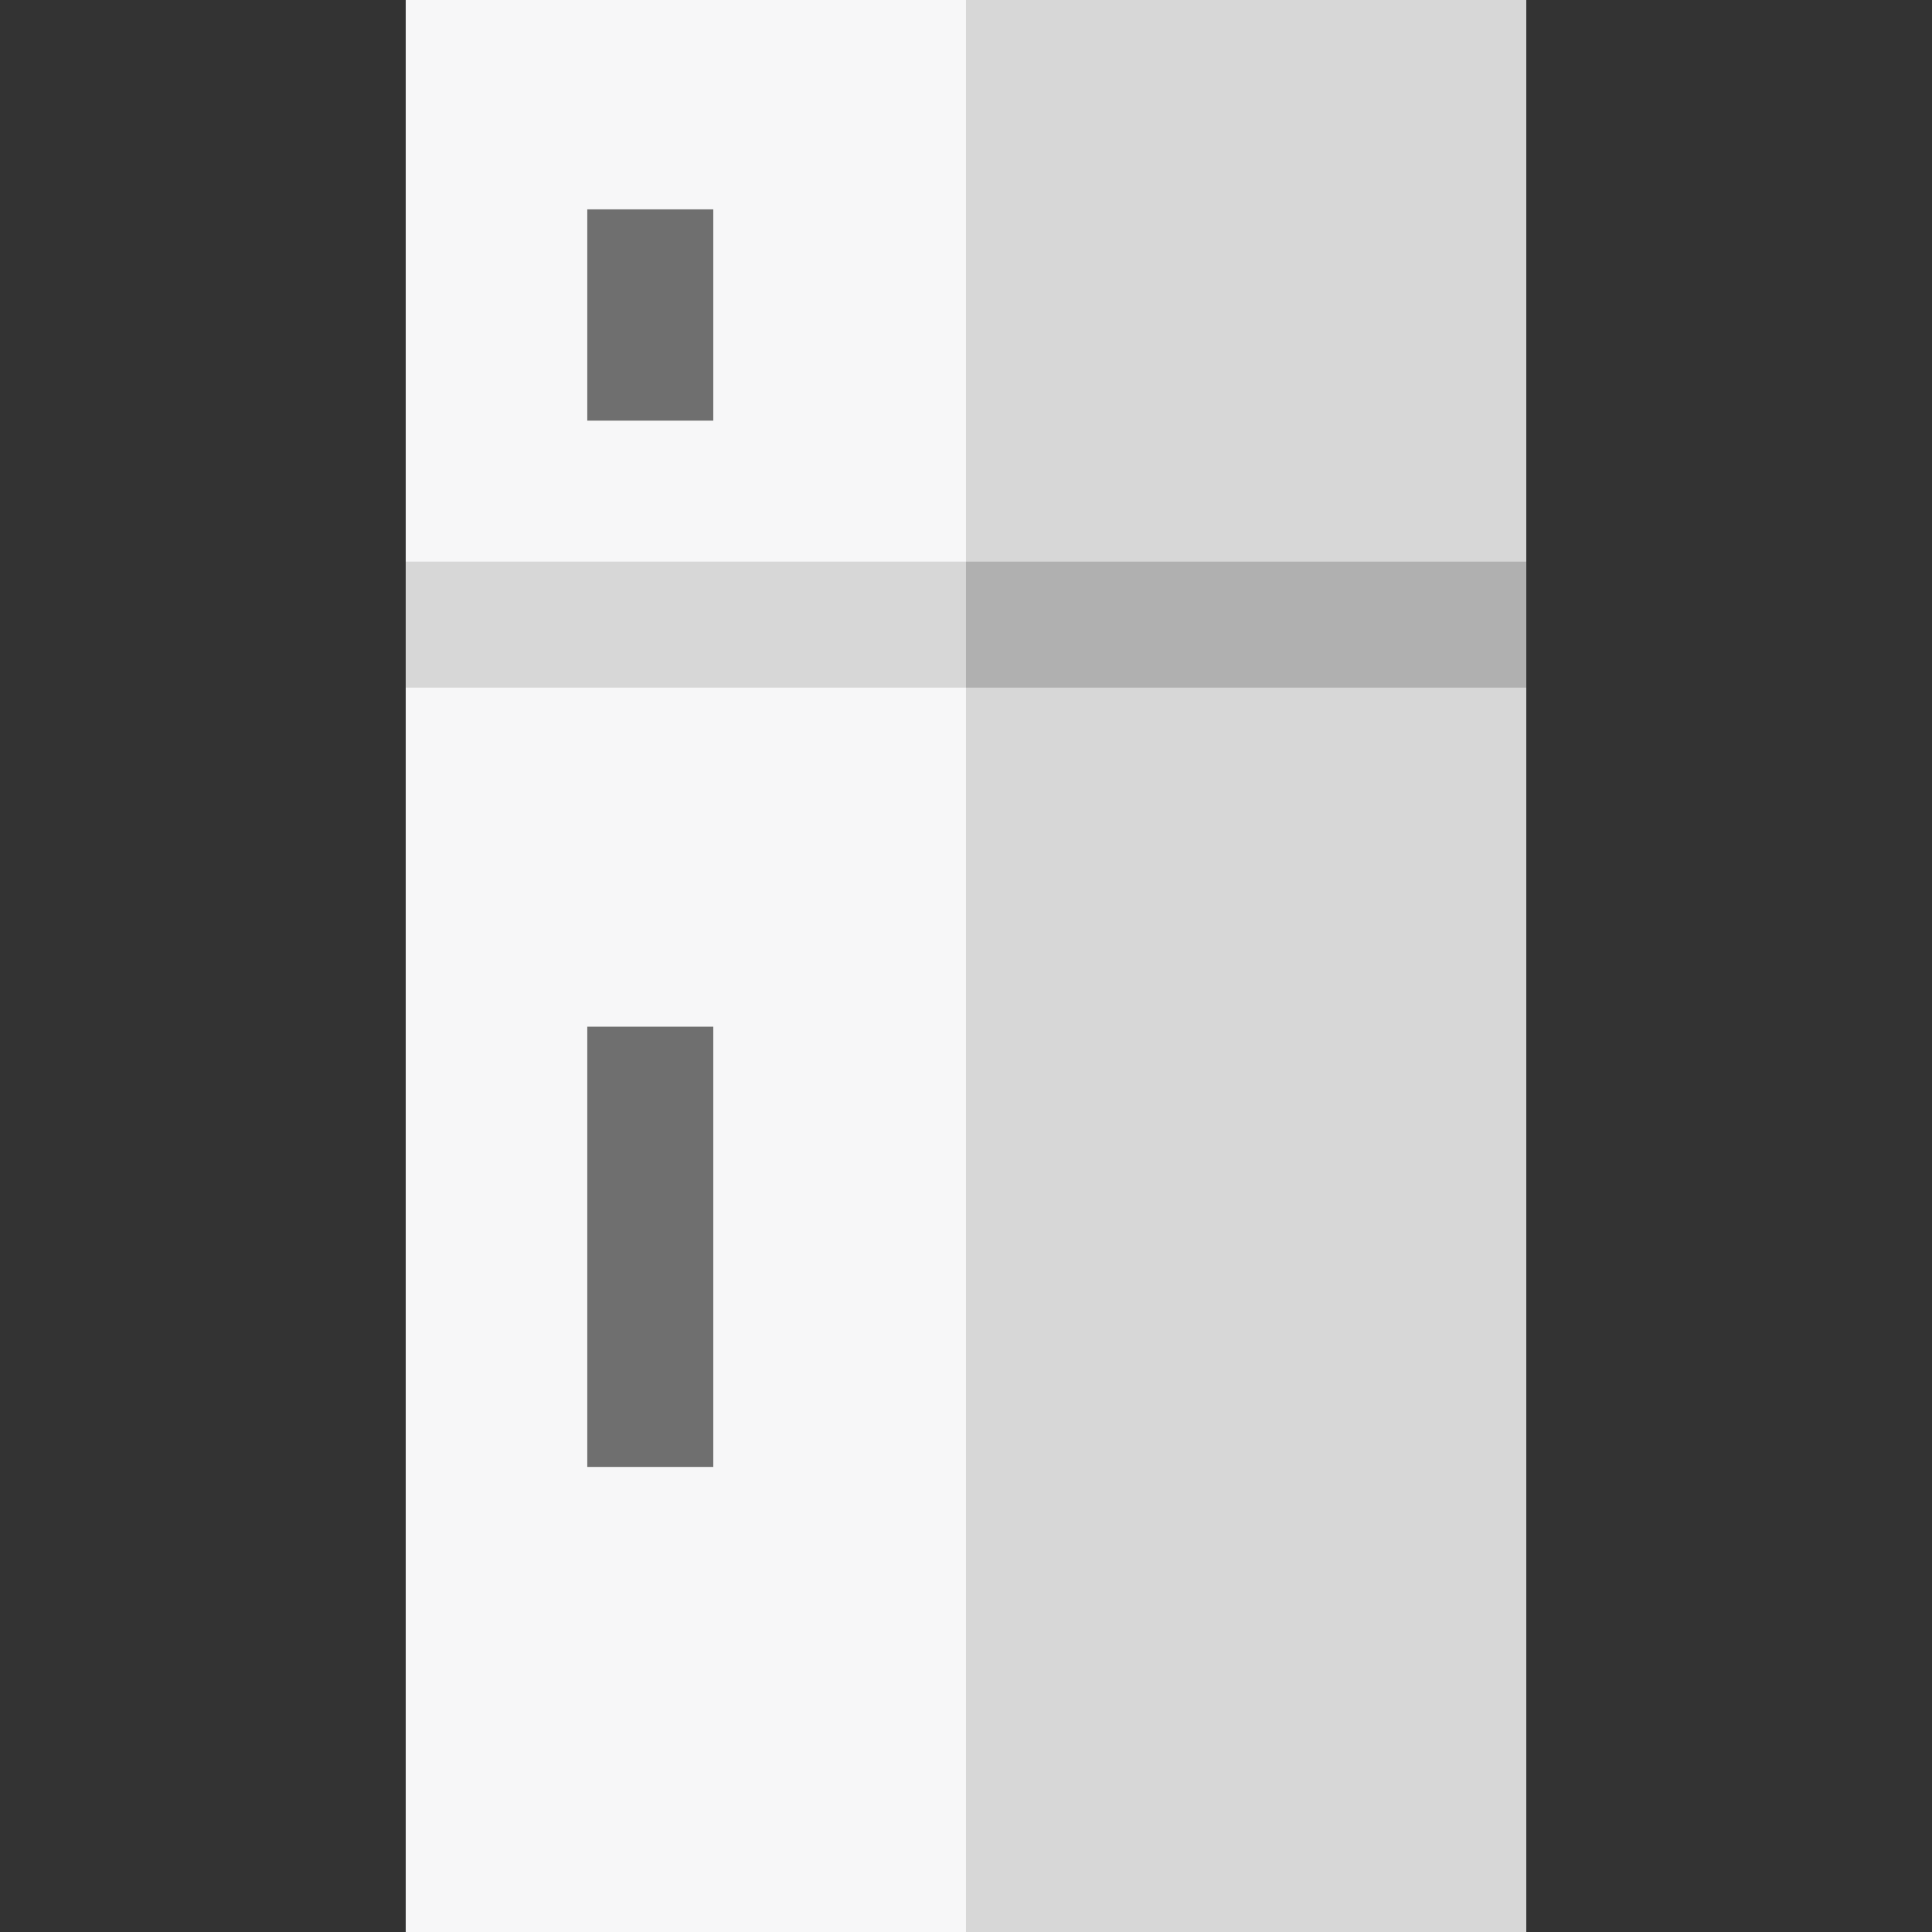
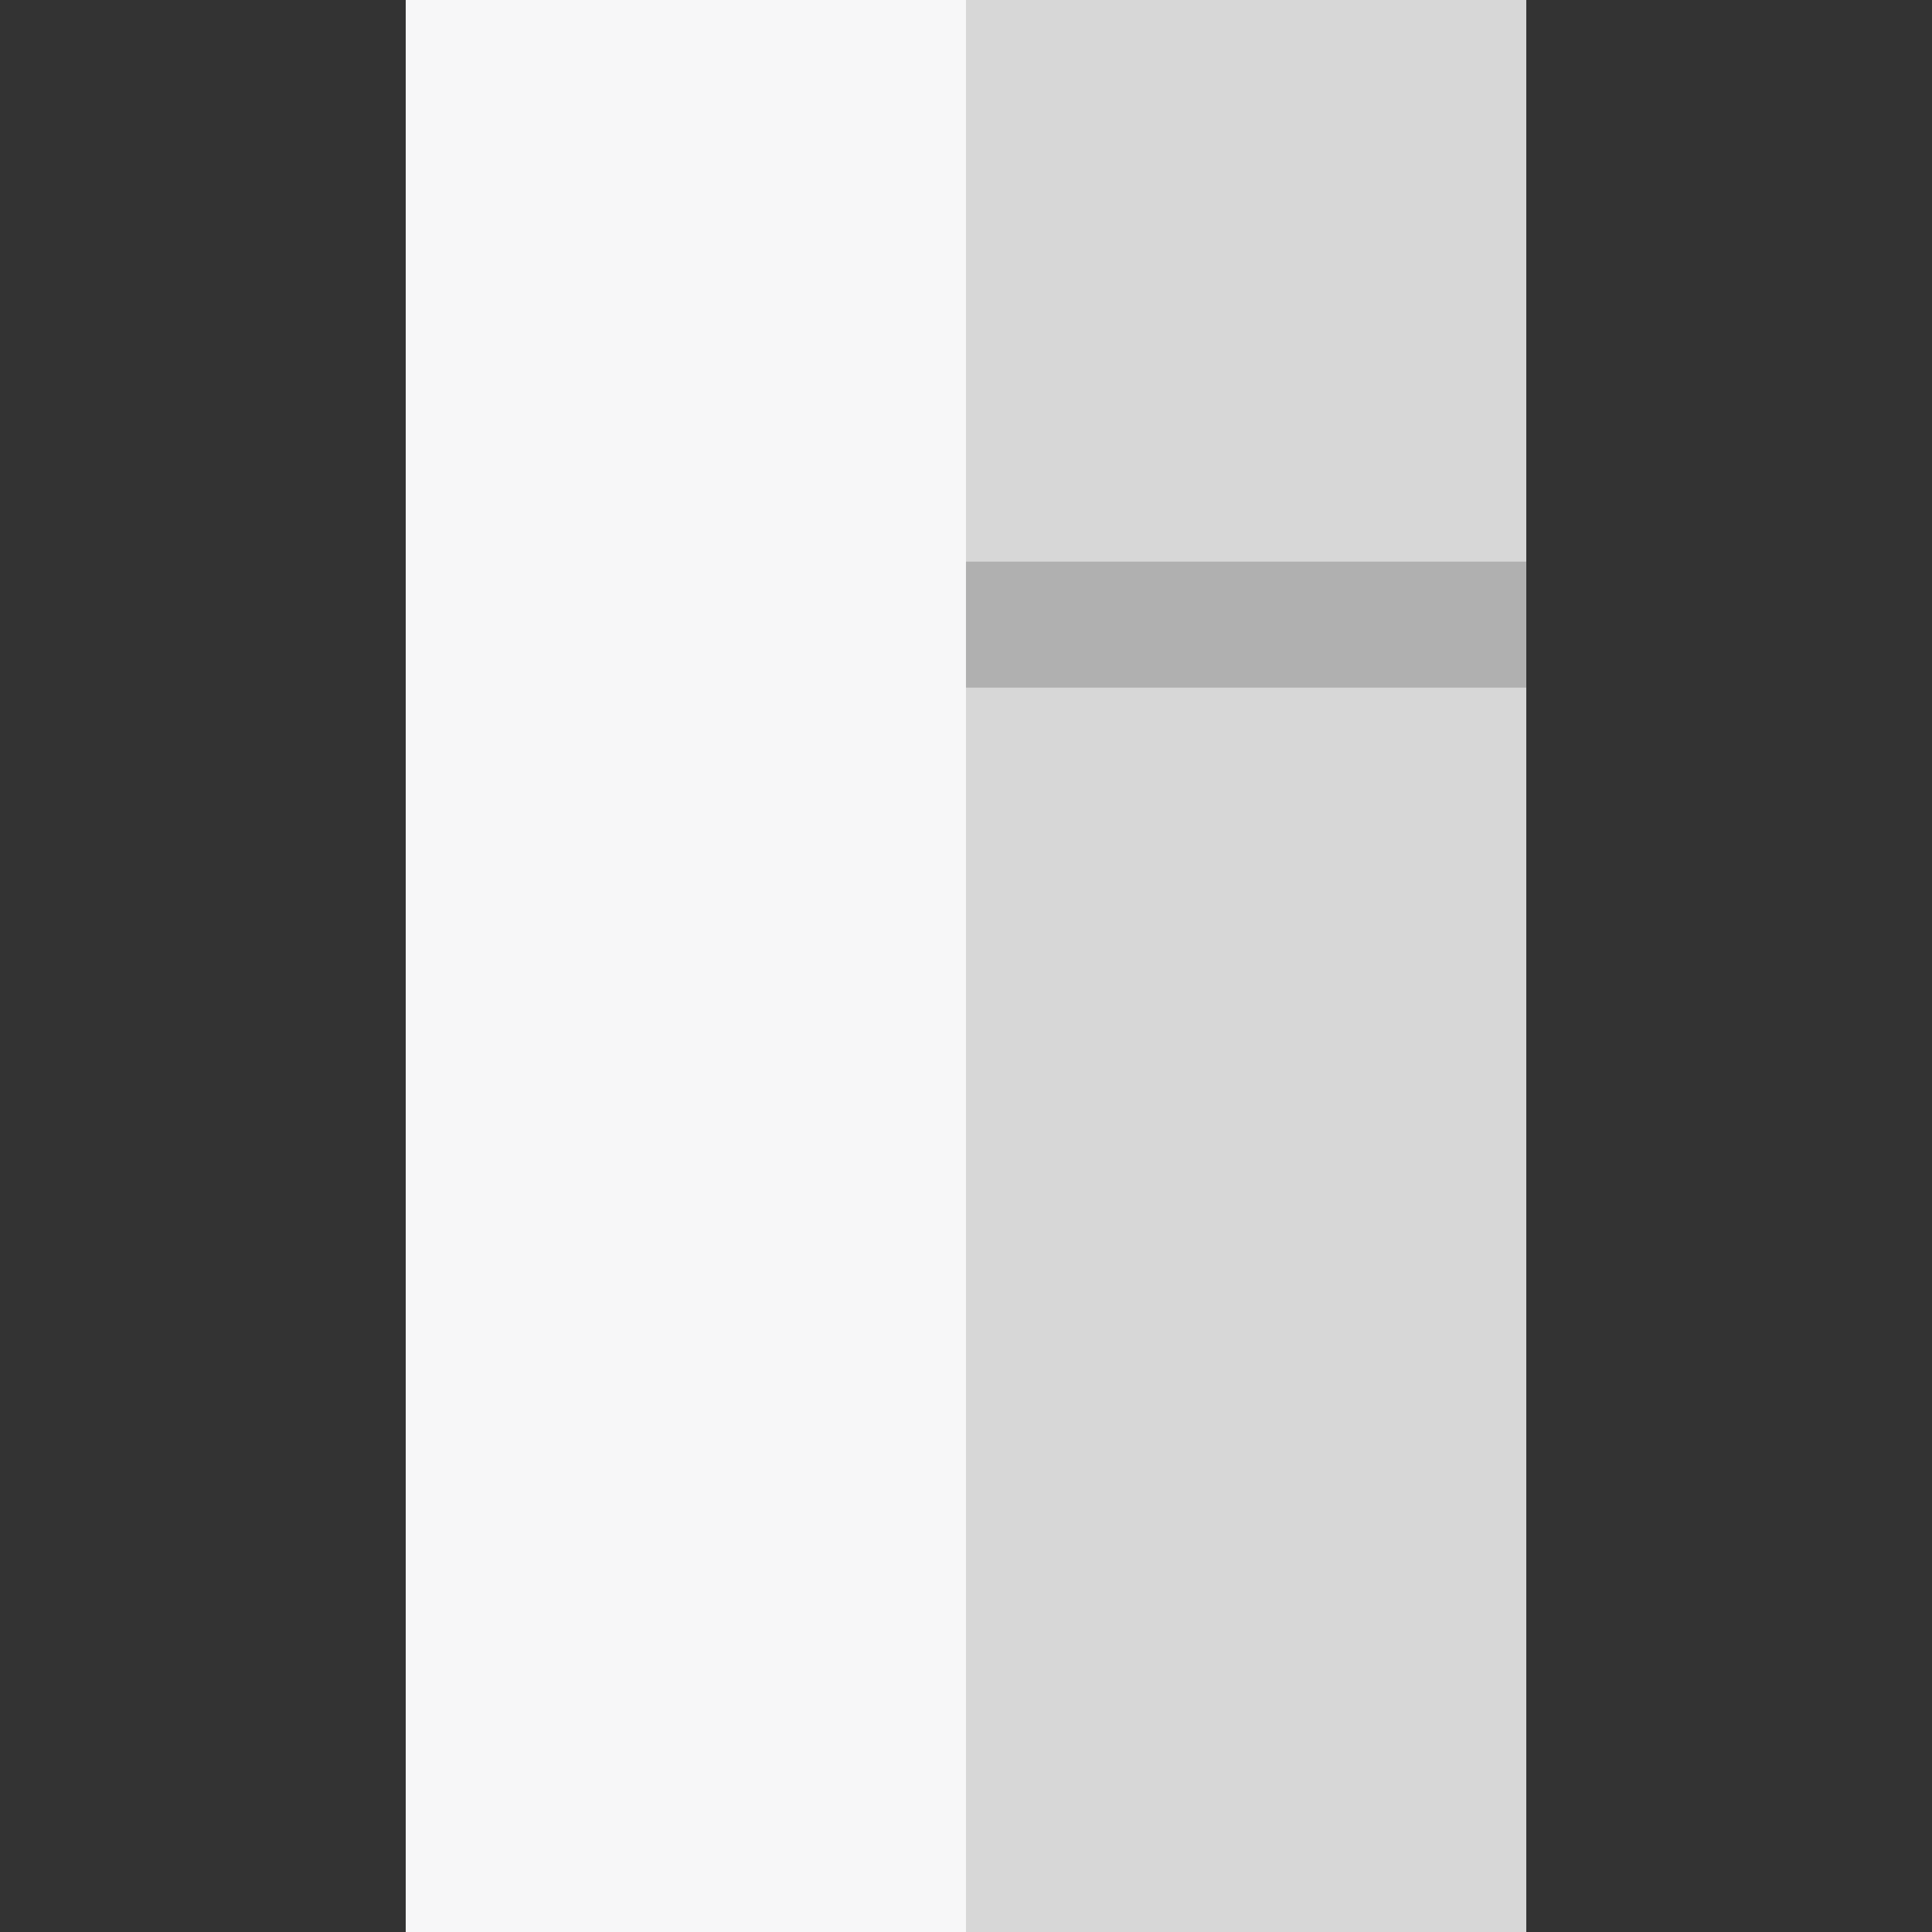
<svg xmlns="http://www.w3.org/2000/svg" version="1.1" id="Layer_1" viewBox="0 0 512 512" xml:space="preserve">
  <rect x="0" y="0" width="512" height="512" fill="#333333" stroke="none" />
-   <path style="fill:#F7F7F8;" d="M404.468,512H107.524V0h296.943v512H404.468z" />
+   <path style="fill:#F7F7F8;" d="M404.468,512H107.524V0h296.943H404.468z" />
  <g>
    <path style="fill:#D7D7D7;" d="M404.468,512H255.996V0h148.472V512z" />
-     <rect x="107.527" y="148.836" style="fill:#D7D7D7;" width="296.949" height="33.391" />
  </g>
  <rect x="255.996" y="148.836" style="fill:#B0B0B0;" width="148.469" height="33.391" />
  <g>
-     <rect x="155.633" y="55.479" style="fill:#6F6F6F;" width="33.391" height="55.997" />
-     <rect x="155.633" y="272.083" style="fill:#6F6F6F;" width="33.391" height="116.669" />
-   </g>
+     </g>
</svg>